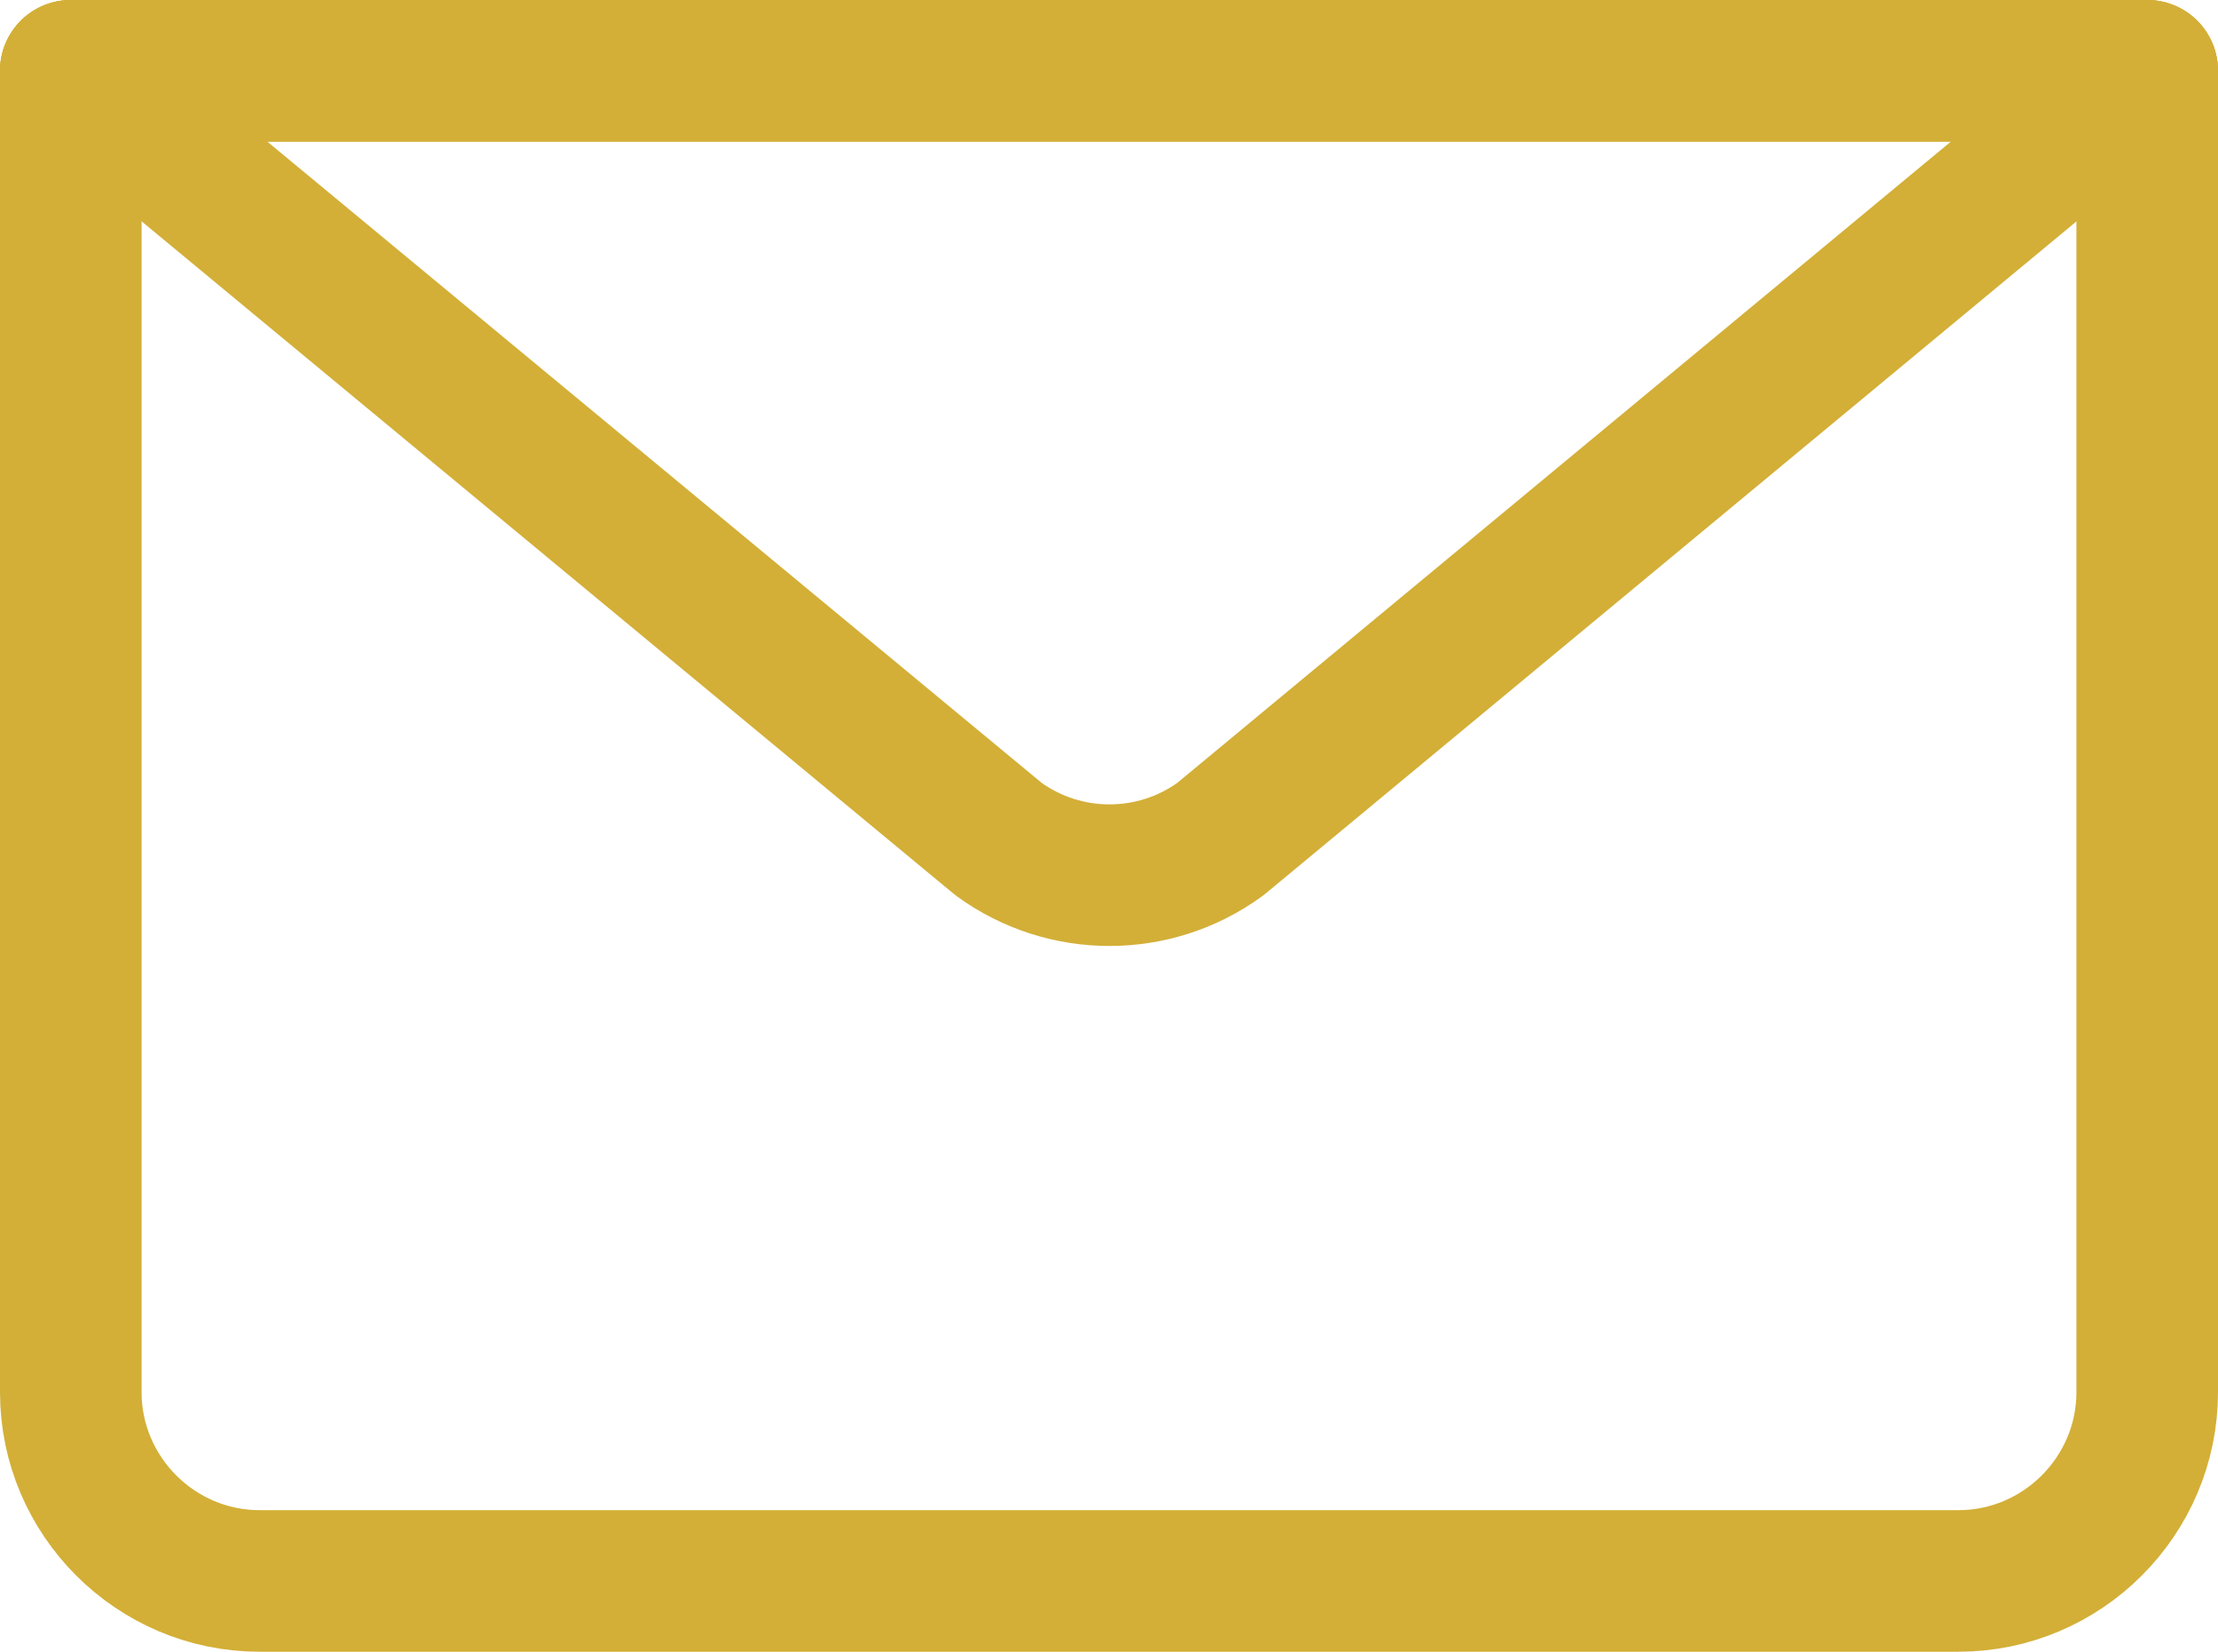
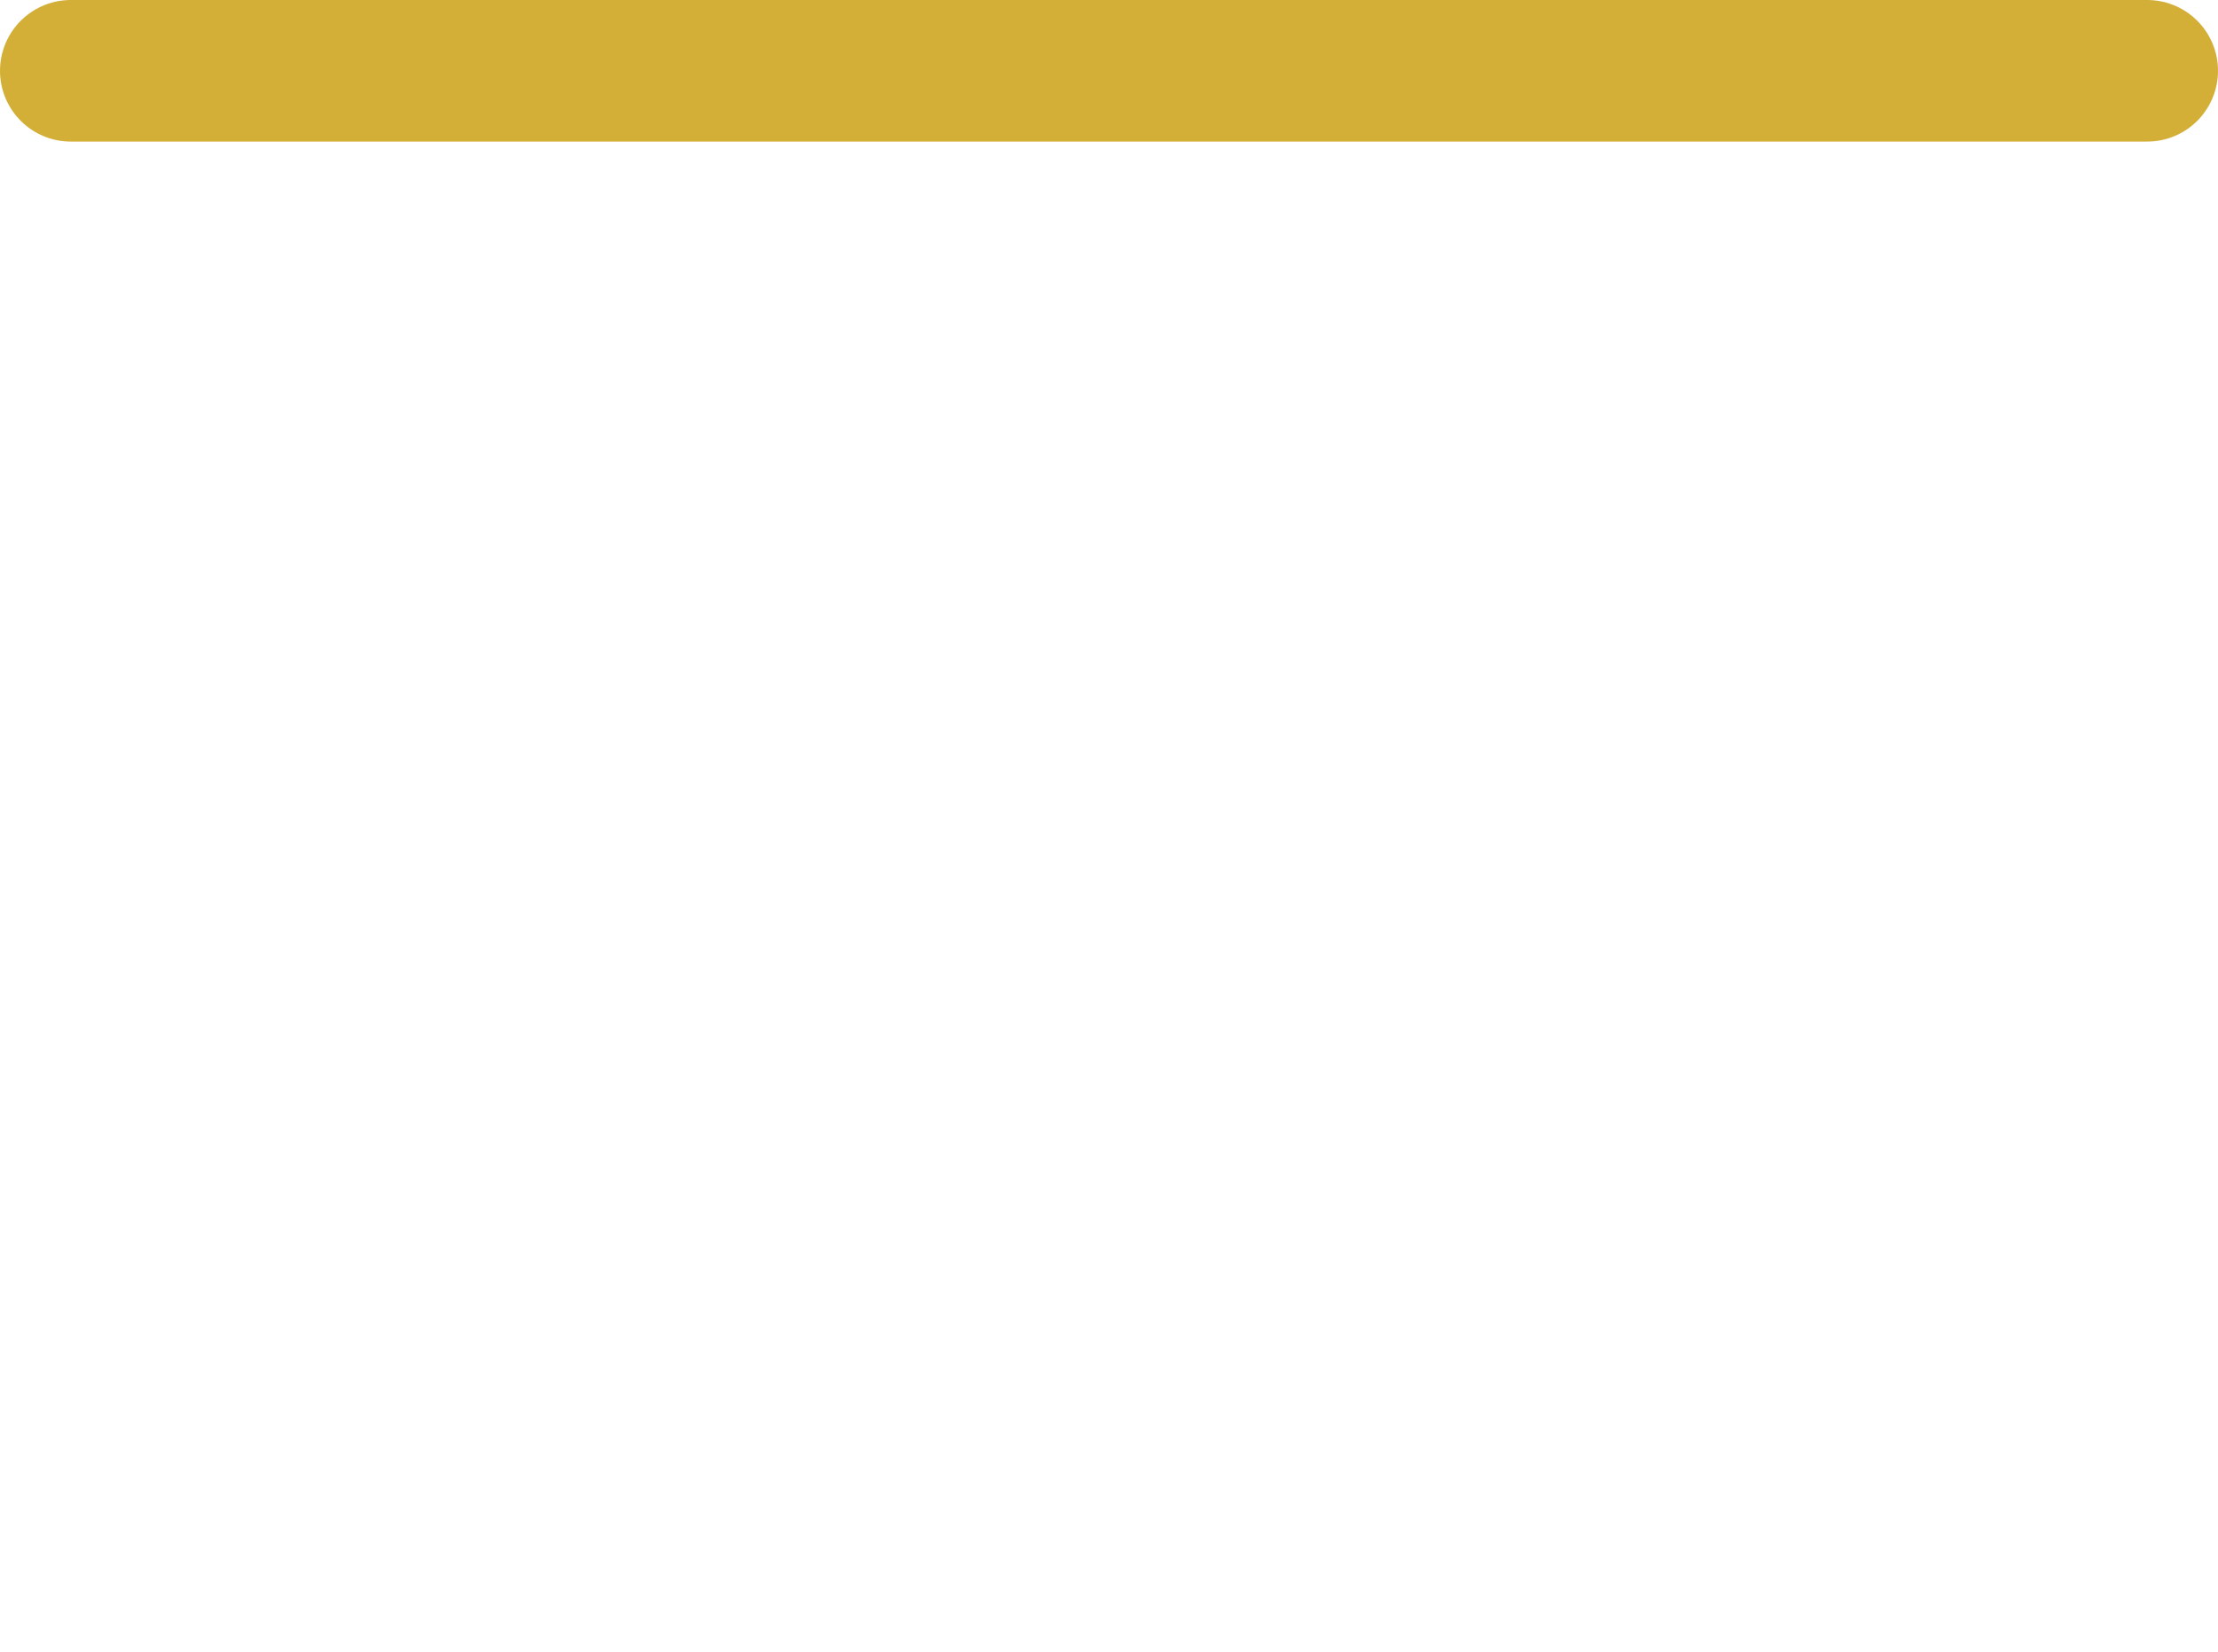
<svg xmlns="http://www.w3.org/2000/svg" version="1.1" id="transport" x="0px" y="0px" viewBox="0 0 23.5 17.5" style="enable-background:new 0 0 23.5 17.5;" xml:space="preserve">
  <style type="text/css">
	.st0{fill:none;stroke:#d3af37;stroke-width:1.5;stroke-linecap:round;stroke-linejoin:round;stroke-miterlimit:10;}
</style>
  <g id="email">
-     <path class="st0" d="M22.75,0.75v14c0,1.1-0.9,2-2,2h-18c-1.1,0-2-0.9-2-2v-14" />
-     <path class="st0" d="M22.75,0.75l-9.82,8.14c-0.7,0.51-1.65,0.51-2.35,0L0.75,0.75H22.75z" />
    <line class="st0" x1="0.75" y1="0.75" x2="22.75" y2="0.75" />
  </g>
</svg>